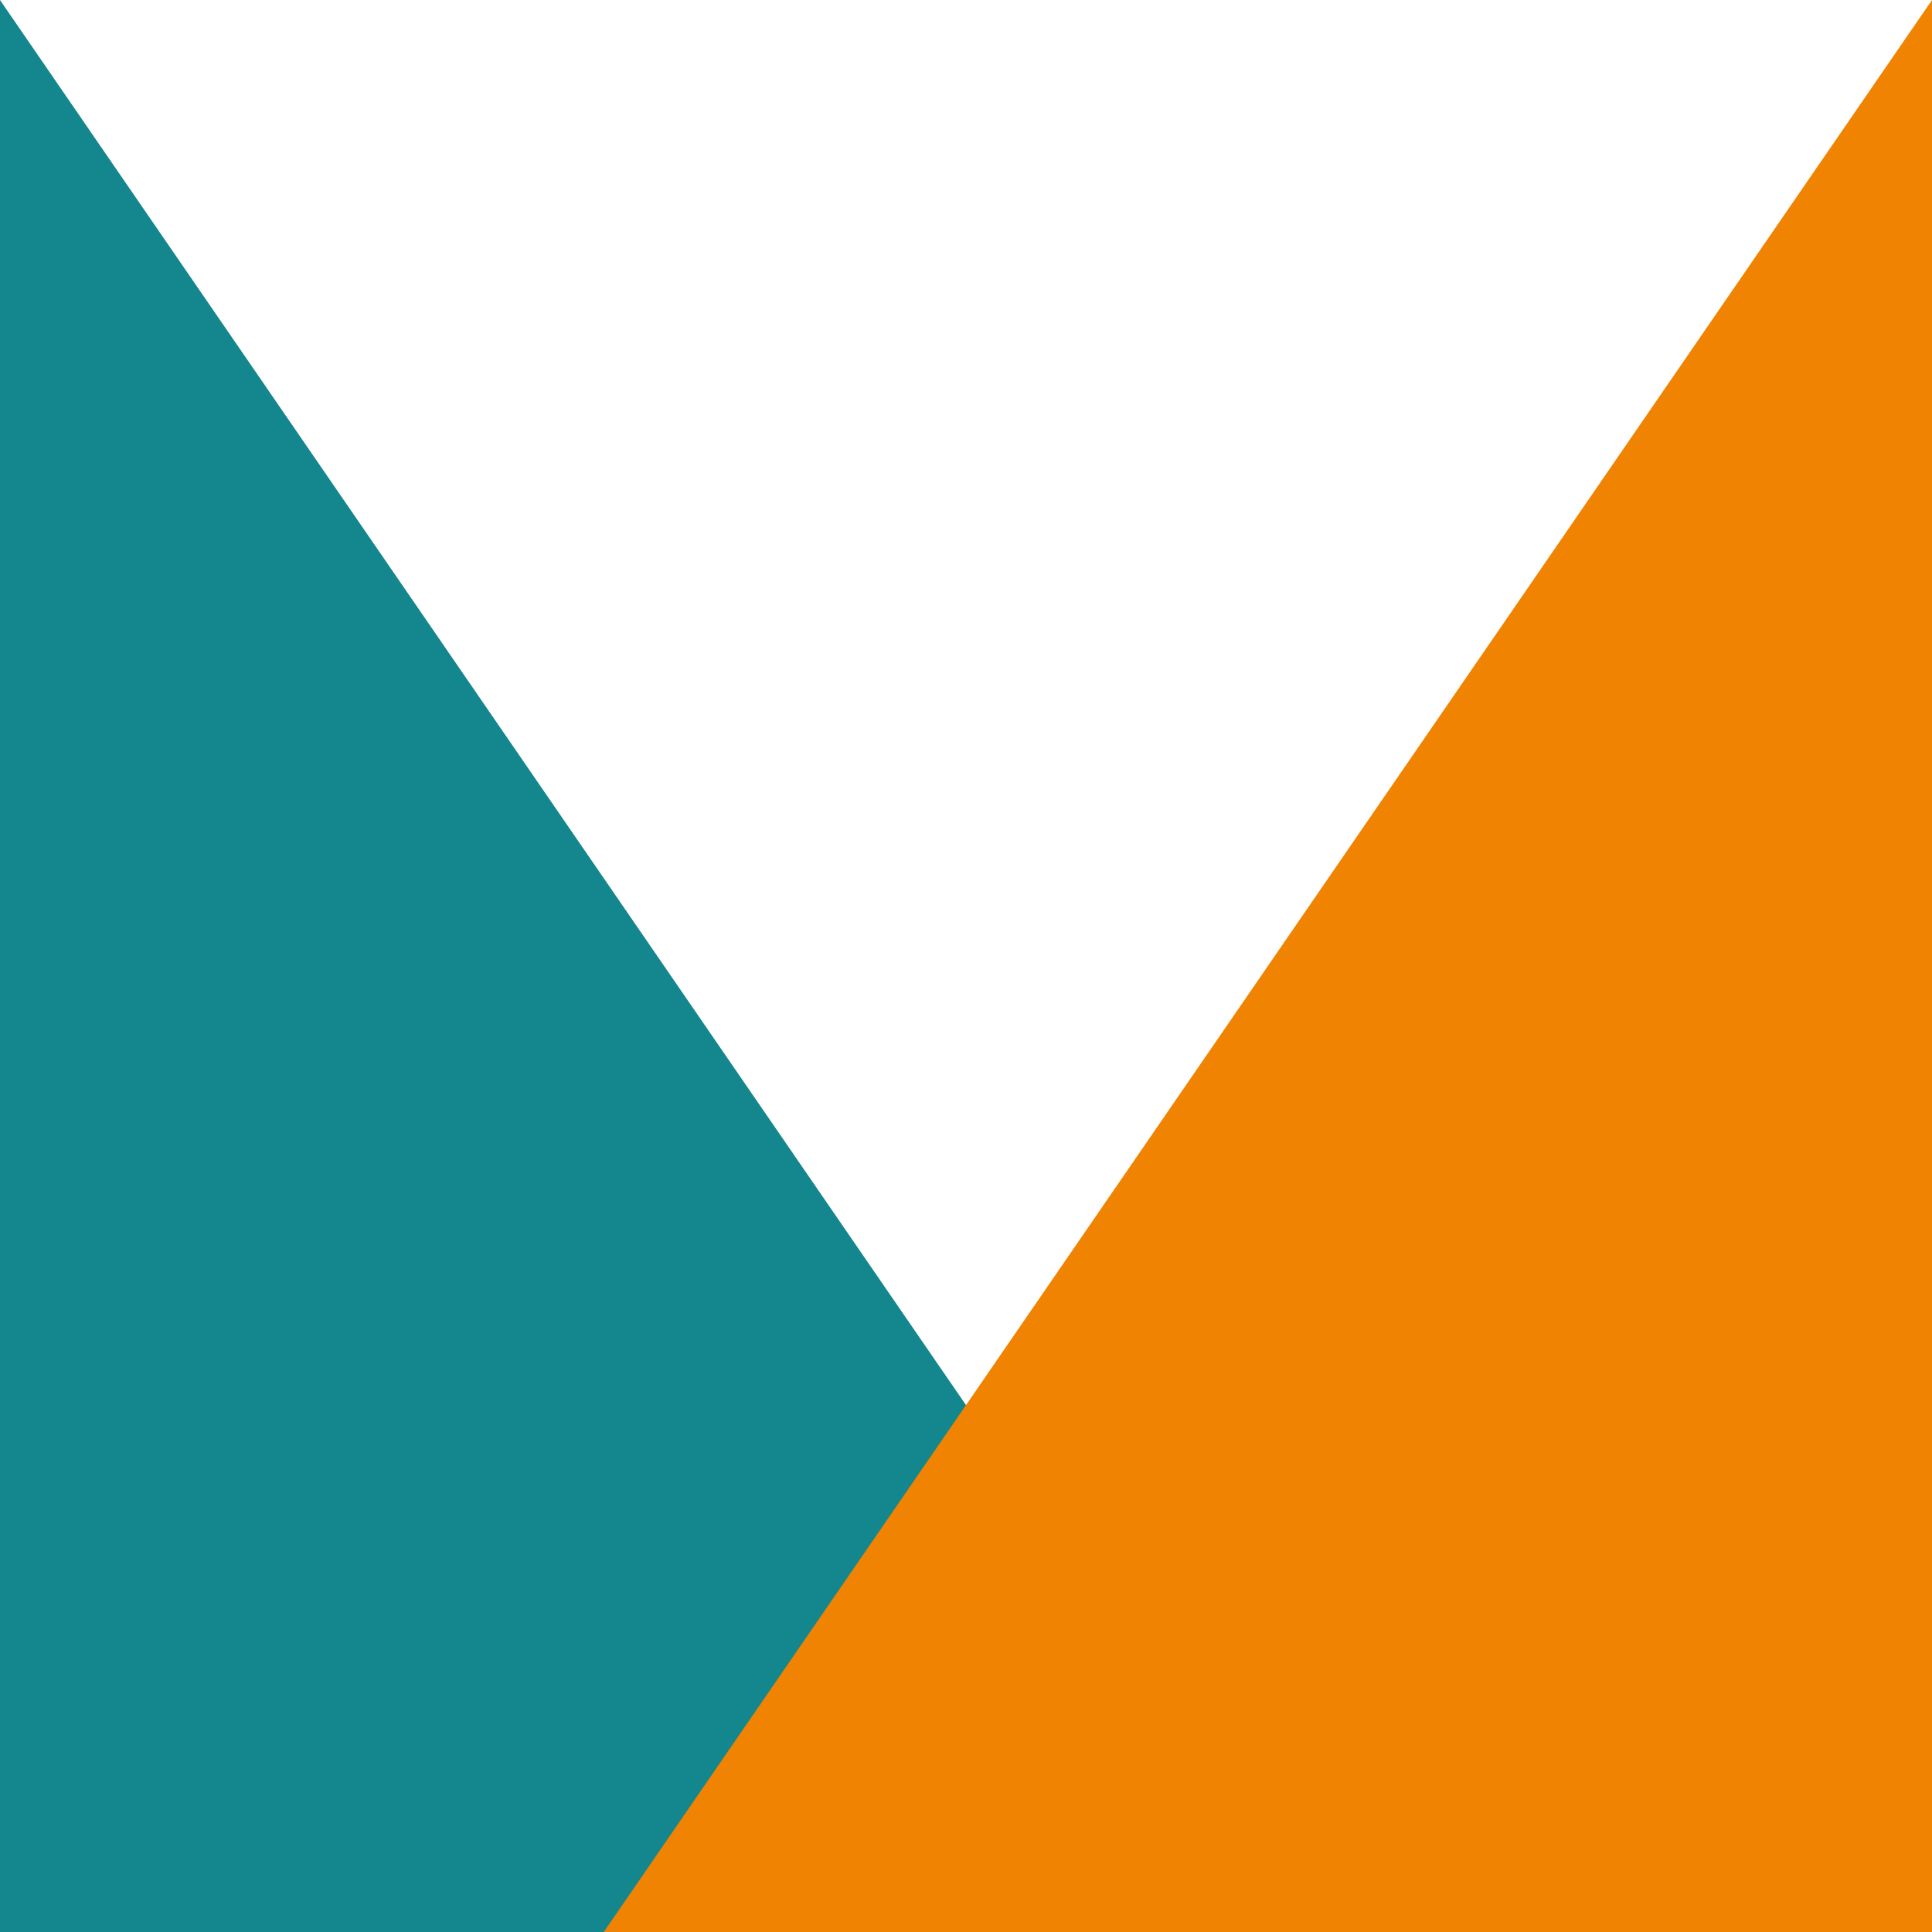
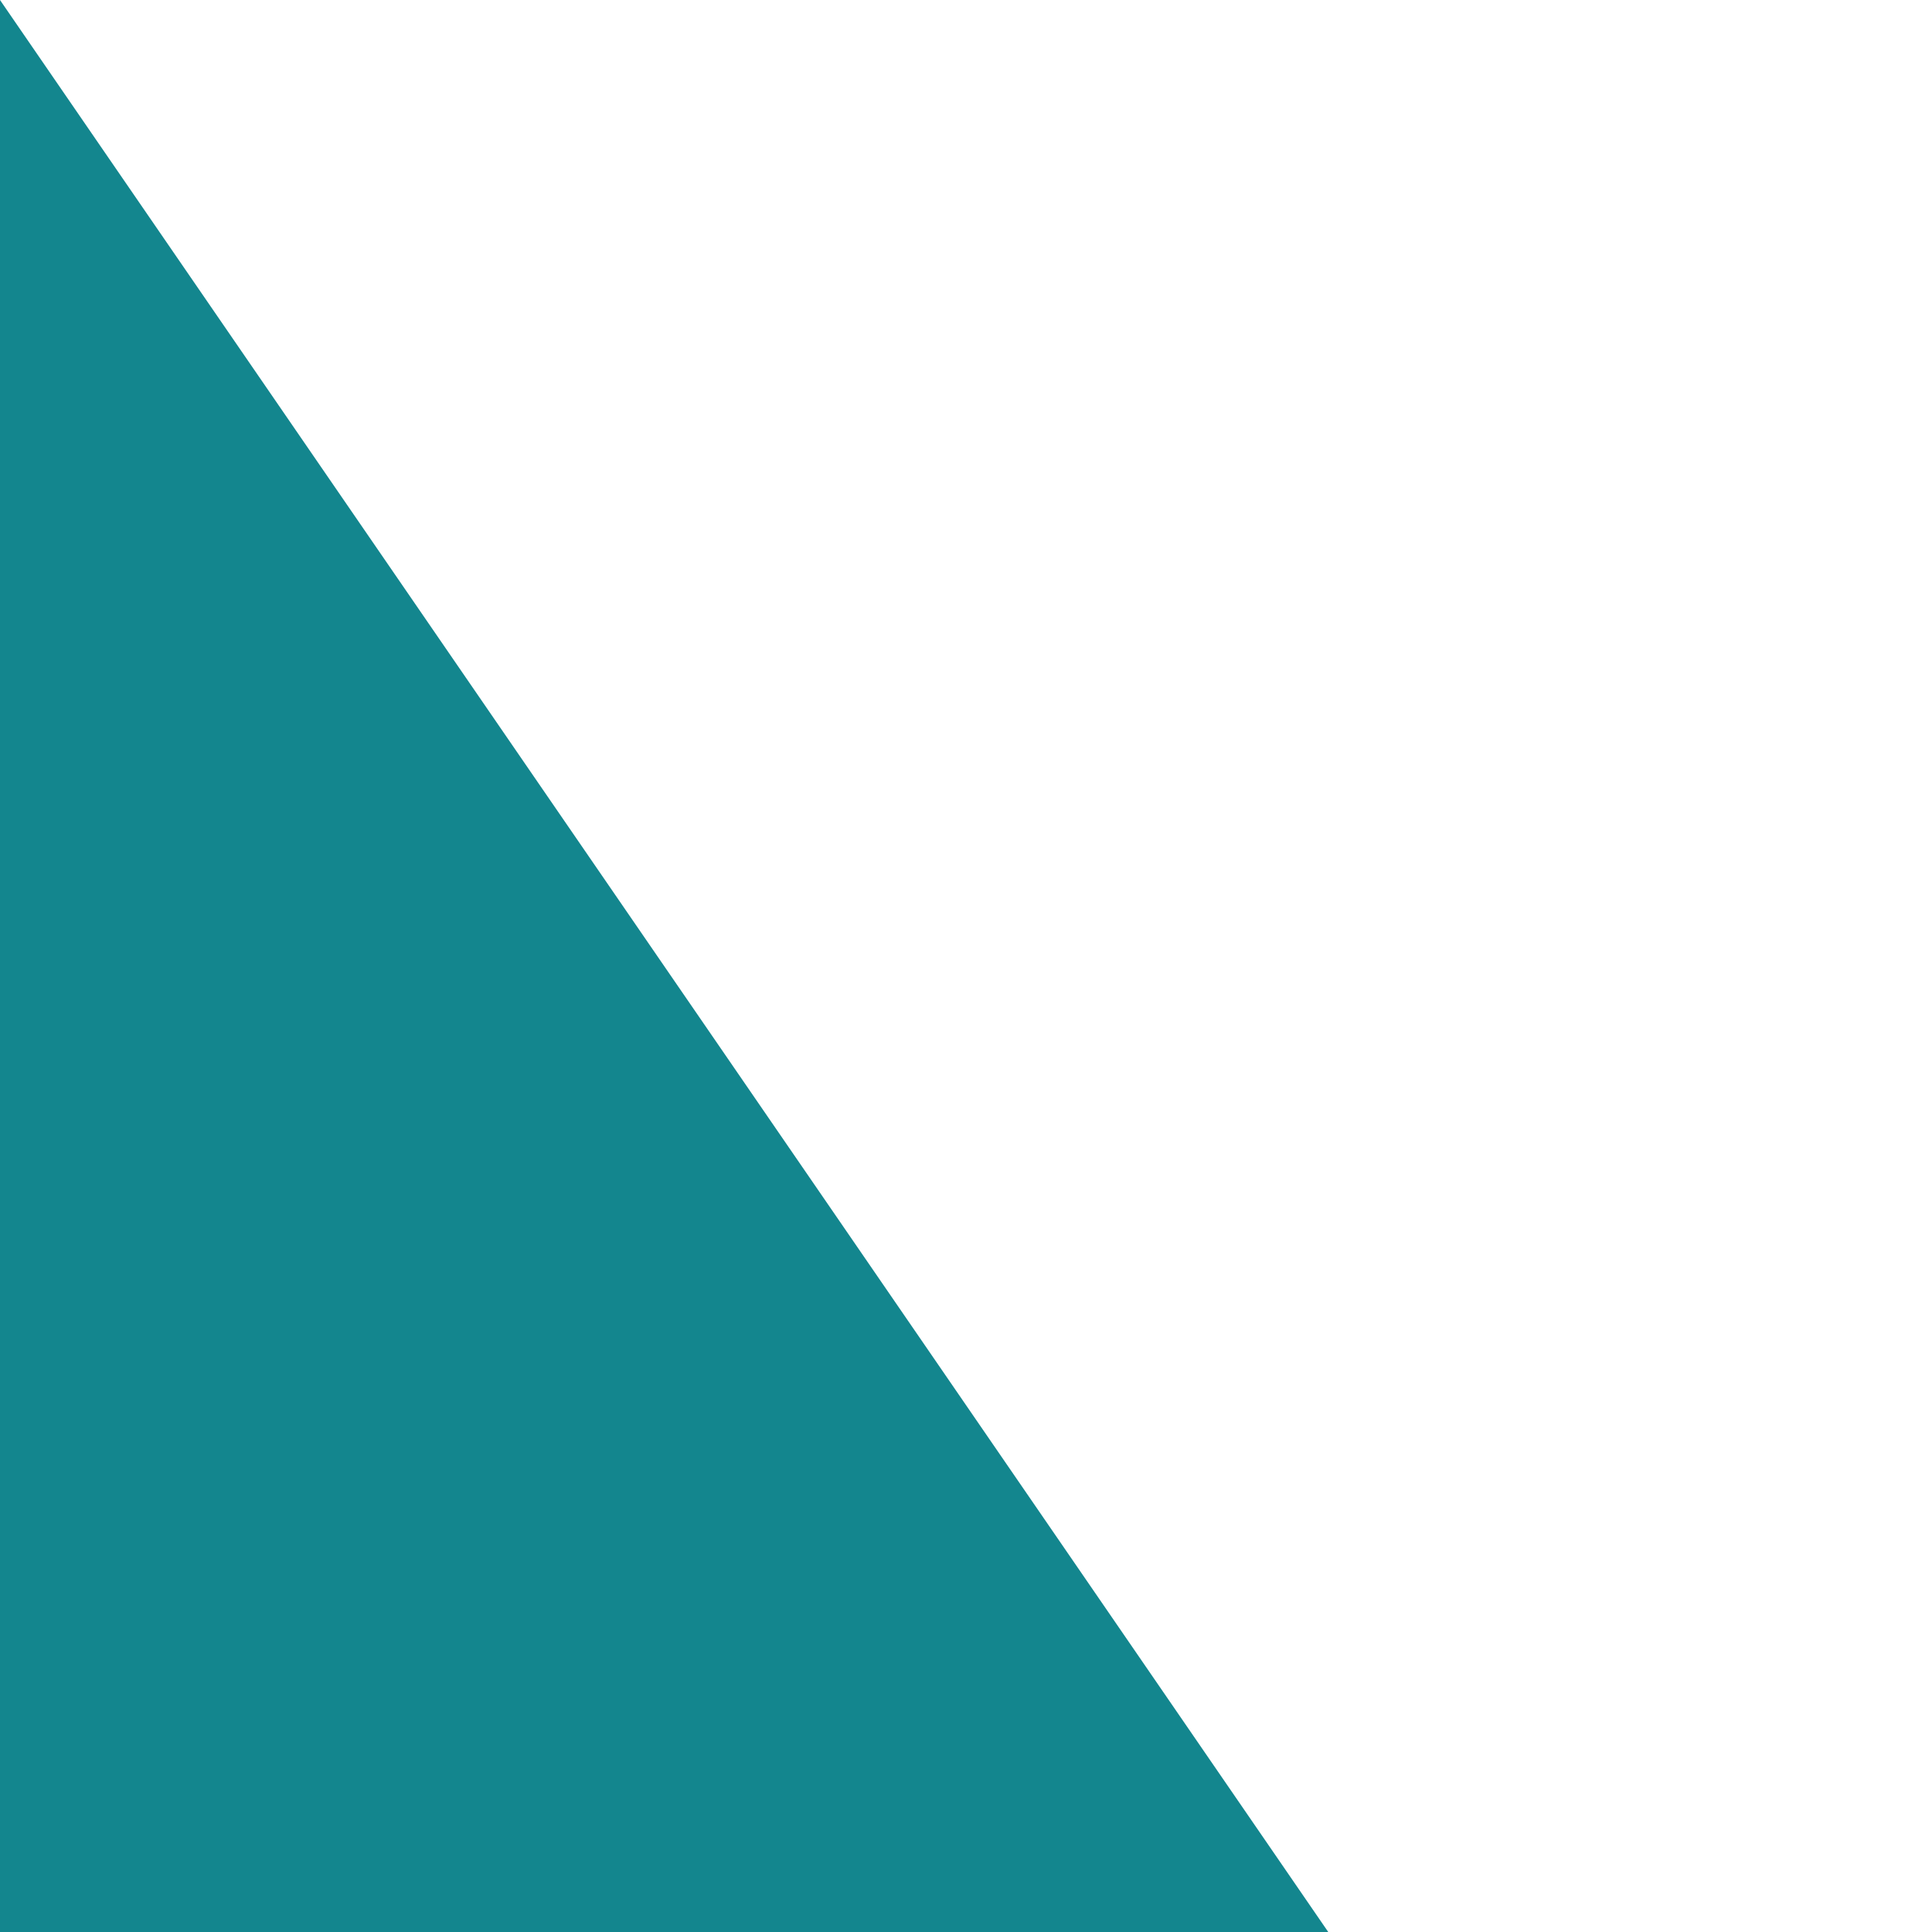
<svg xmlns="http://www.w3.org/2000/svg" width="32" height="32" viewBox="0 0 32 32" fill="none">
  <g clip-path="url(#clip0_173_839)">
    <path fill-rule="evenodd" clip-rule="evenodd" d="M0 32V0L22 32H0Z" fill="#13868E" />
-     <path fill-rule="evenodd" clip-rule="evenodd" d="M32 32V0L10 32H32Z" fill="#F08301" />
  </g>
  <defs>
    <clipPath id="clip0_173_839">
      <rect width="32" height="32" fill="white" />
    </clipPath>
  </defs>
</svg>